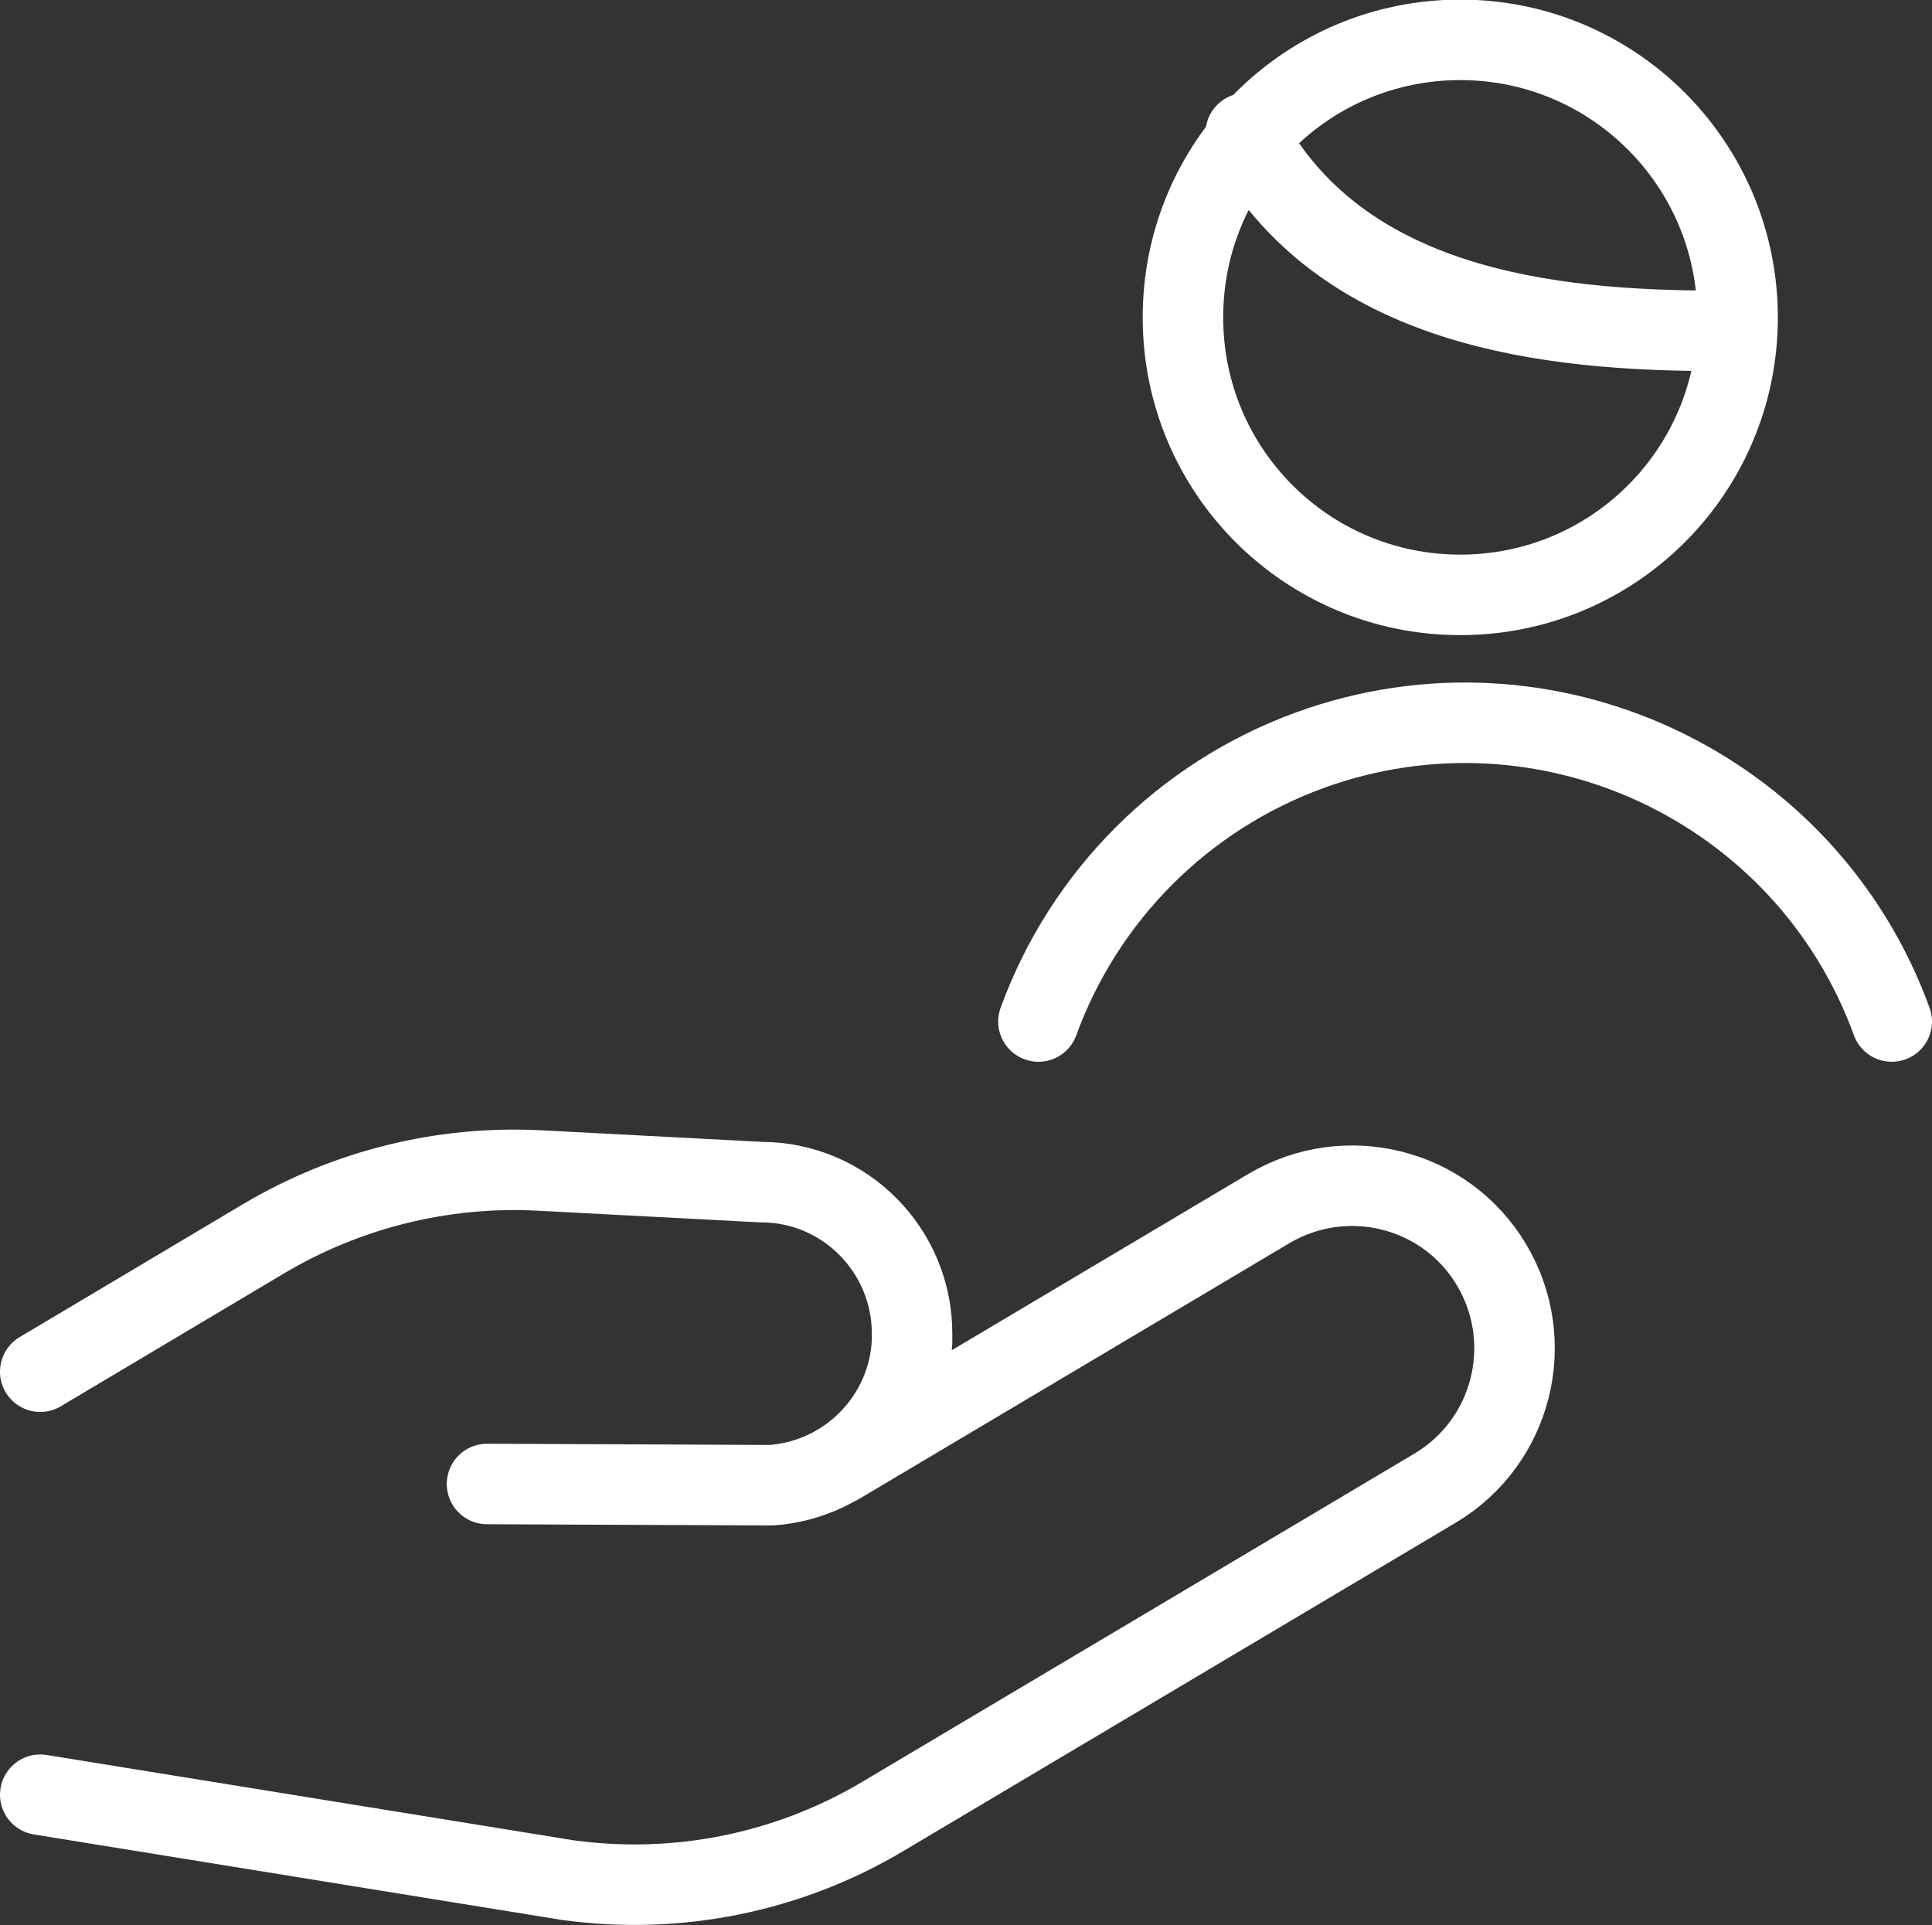
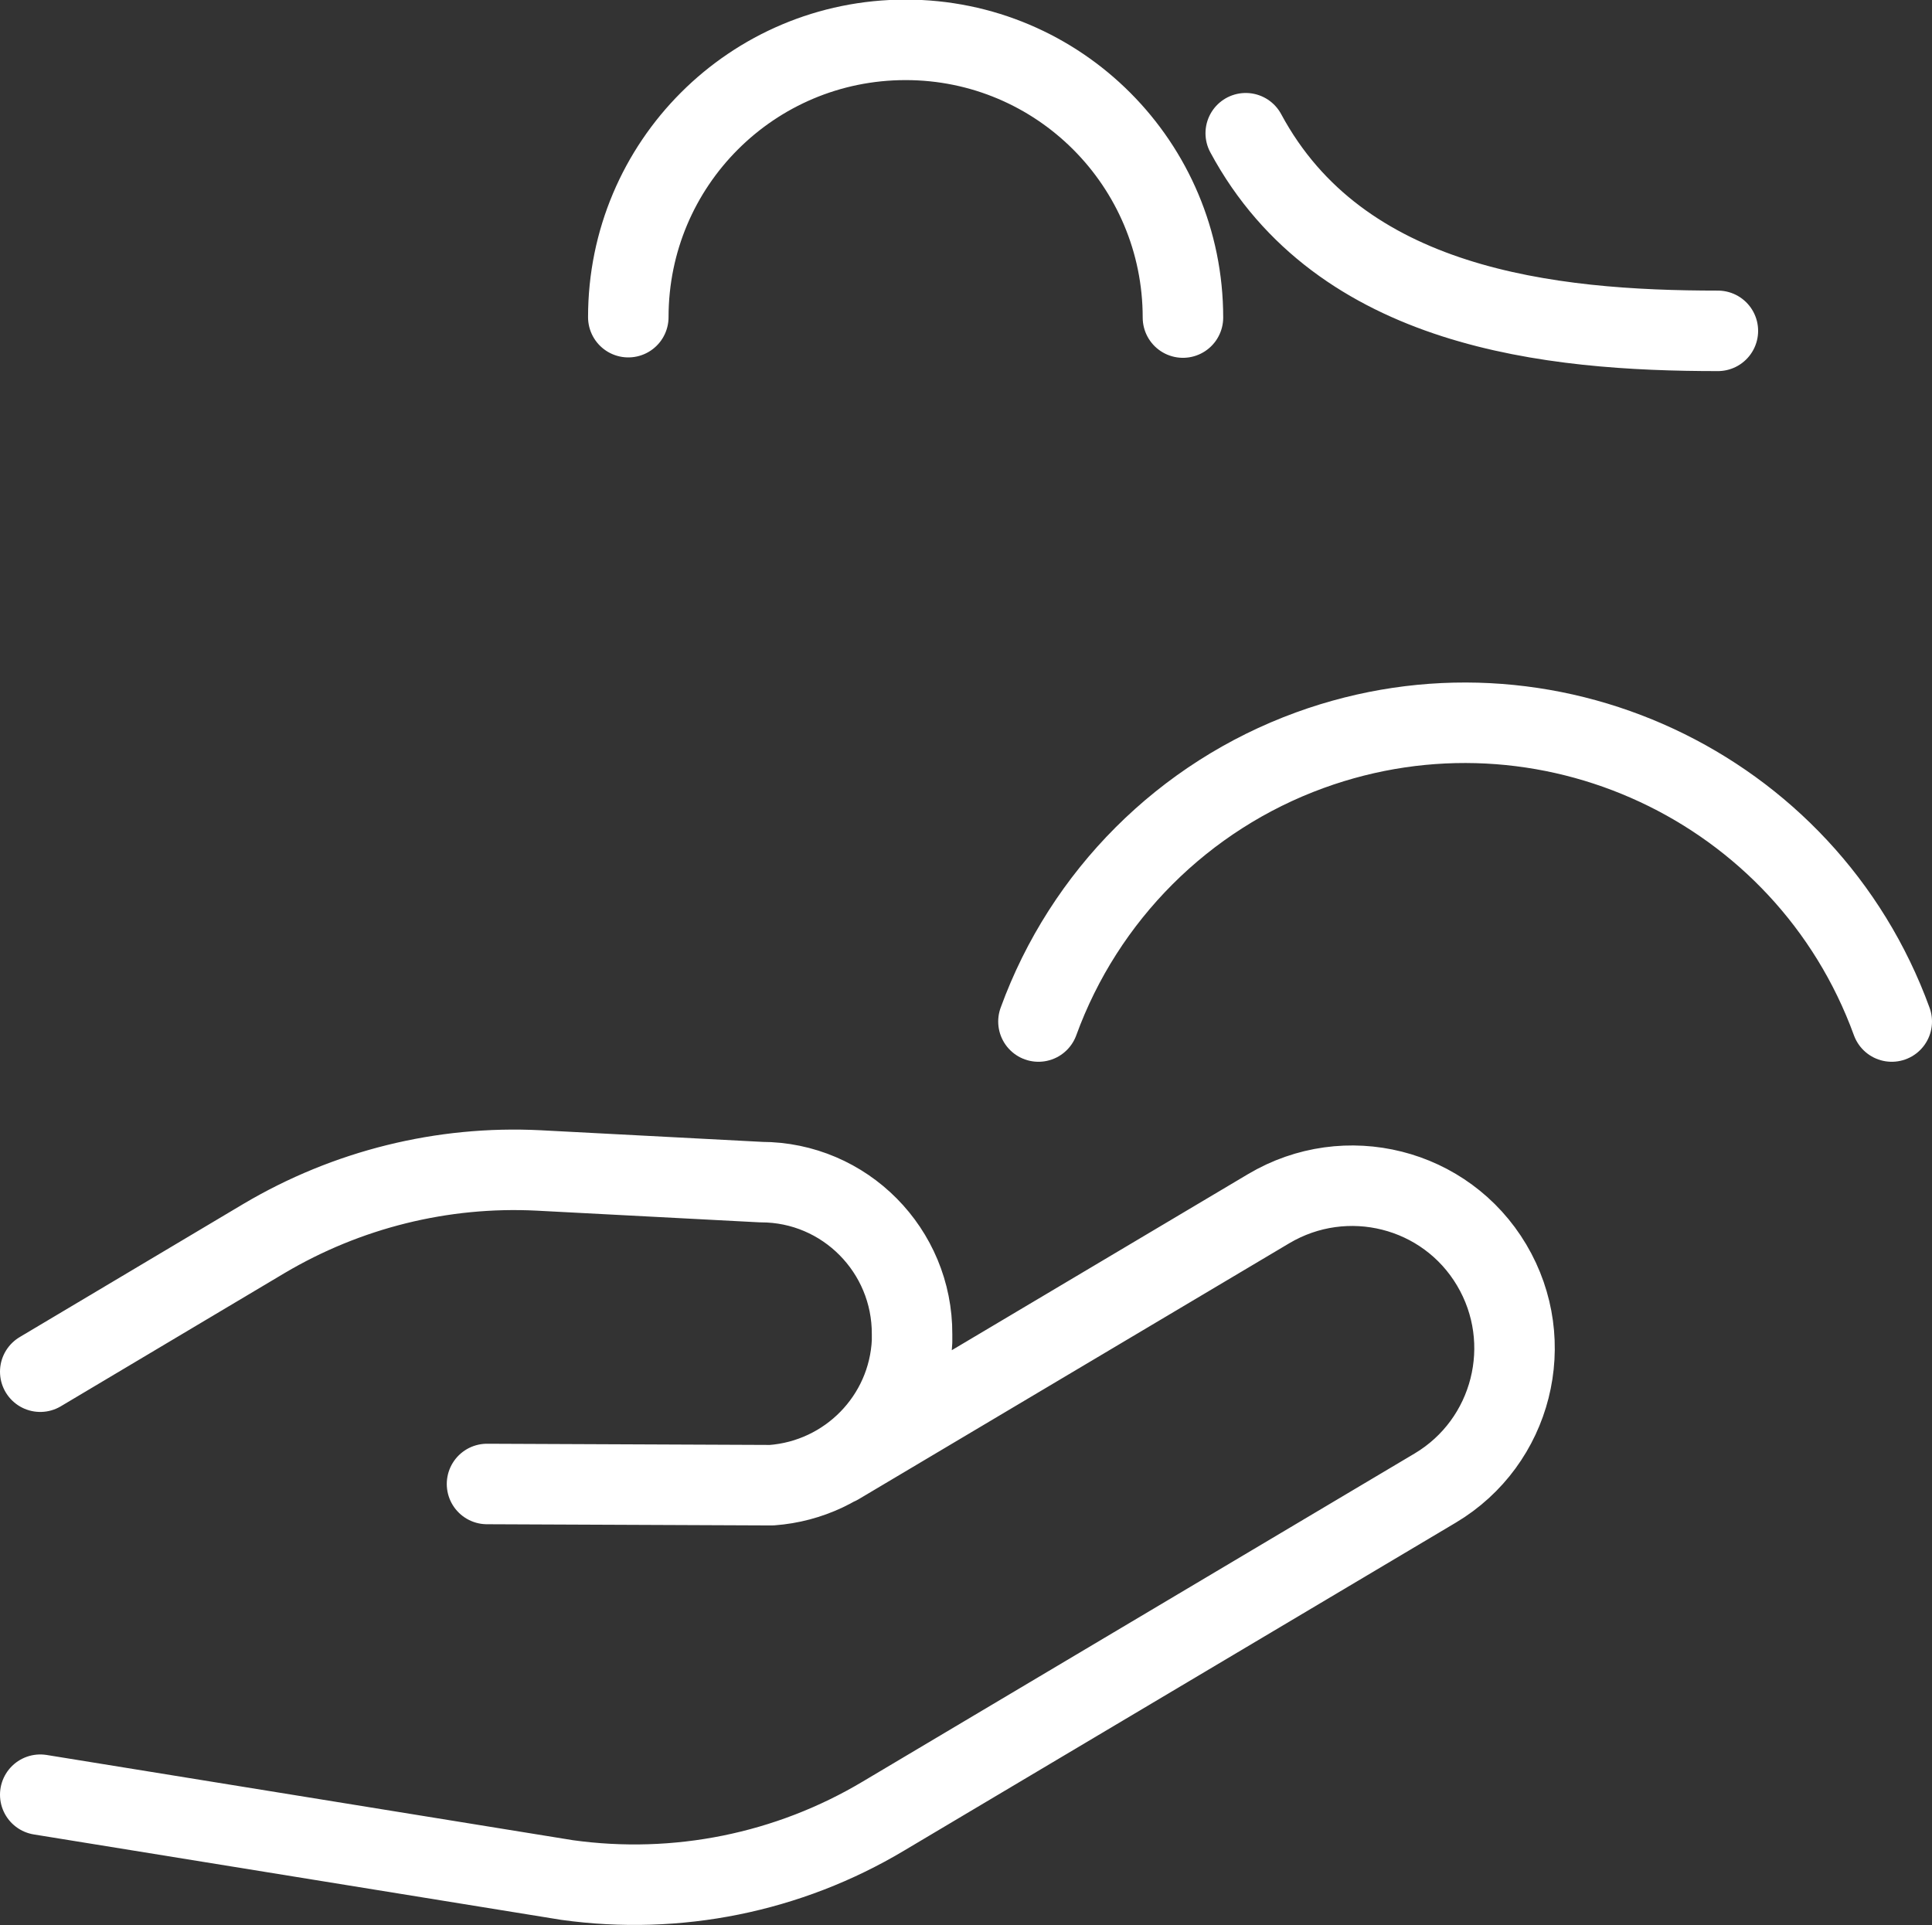
<svg xmlns="http://www.w3.org/2000/svg" viewBox="0 0 48 47.83">
  <rect x="0" y="0" width="48" height="47.83" fill="#333333" stroke="none" />
  <defs>
    <style>.e{isolation:isolate;}.f{fill:none;stroke:#fff;stroke-linecap:round;stroke-linejoin:round;stroke-width:2px;}.g{mix-blend-mode:multiply;}</style>
  </defs>
  <g class="e">
    <g id="a">
      <g id="b" class="g">
        <g id="c">
          <g id="d">
-             <path class="f" d="M29.39,7.89c0,3.81,3.08,6.89,6.89,6.89,3.81,0,6.89-3.08,6.89-6.89h0c0-3.81-3.08-6.9-6.89-6.9s-6.89,3.08-6.89,6.89h0M47,25.38c-2.13-5.85-8.61-8.87-14.46-6.74-3.13,1.14-5.6,3.61-6.74,6.74M30.95,3.31c2.35,4.37,7.57,4.91,11.73,4.91M1,44.59l13.09,2.12c2.73.38,5.5-.18,7.86-1.59l13.71-8.15c1.91-1.14,2.54-3.62,1.4-5.54h0c-1.14-1.92-3.62-2.54-5.54-1.4l-10.7,6.36M1,34.08l5.56-3.31c2.06-1.22,4.43-1.81,6.82-1.69l5.53.29c2.08,0,3.76,1.7,3.75,3.78,0,.06,0,.12,0,.18h0c-.09,1.9-1.59,3.43-3.49,3.57l-7.07-.03" />
+             <path class="f" d="M29.39,7.89h0c0-3.81-3.08-6.9-6.89-6.9s-6.89,3.08-6.89,6.89h0M47,25.38c-2.13-5.85-8.61-8.87-14.46-6.74-3.13,1.14-5.6,3.61-6.74,6.74M30.95,3.31c2.35,4.37,7.57,4.91,11.73,4.91M1,44.59l13.09,2.12c2.73.38,5.5-.18,7.86-1.59l13.71-8.15c1.91-1.14,2.54-3.62,1.4-5.54h0c-1.14-1.92-3.62-2.54-5.54-1.4l-10.7,6.36M1,34.08l5.56-3.31c2.06-1.22,4.43-1.81,6.82-1.69l5.53.29c2.08,0,3.76,1.7,3.75,3.78,0,.06,0,.12,0,.18h0c-.09,1.9-1.59,3.43-3.49,3.57l-7.07-.03" />
          </g>
        </g>
      </g>
    </g>
  </g>
</svg>